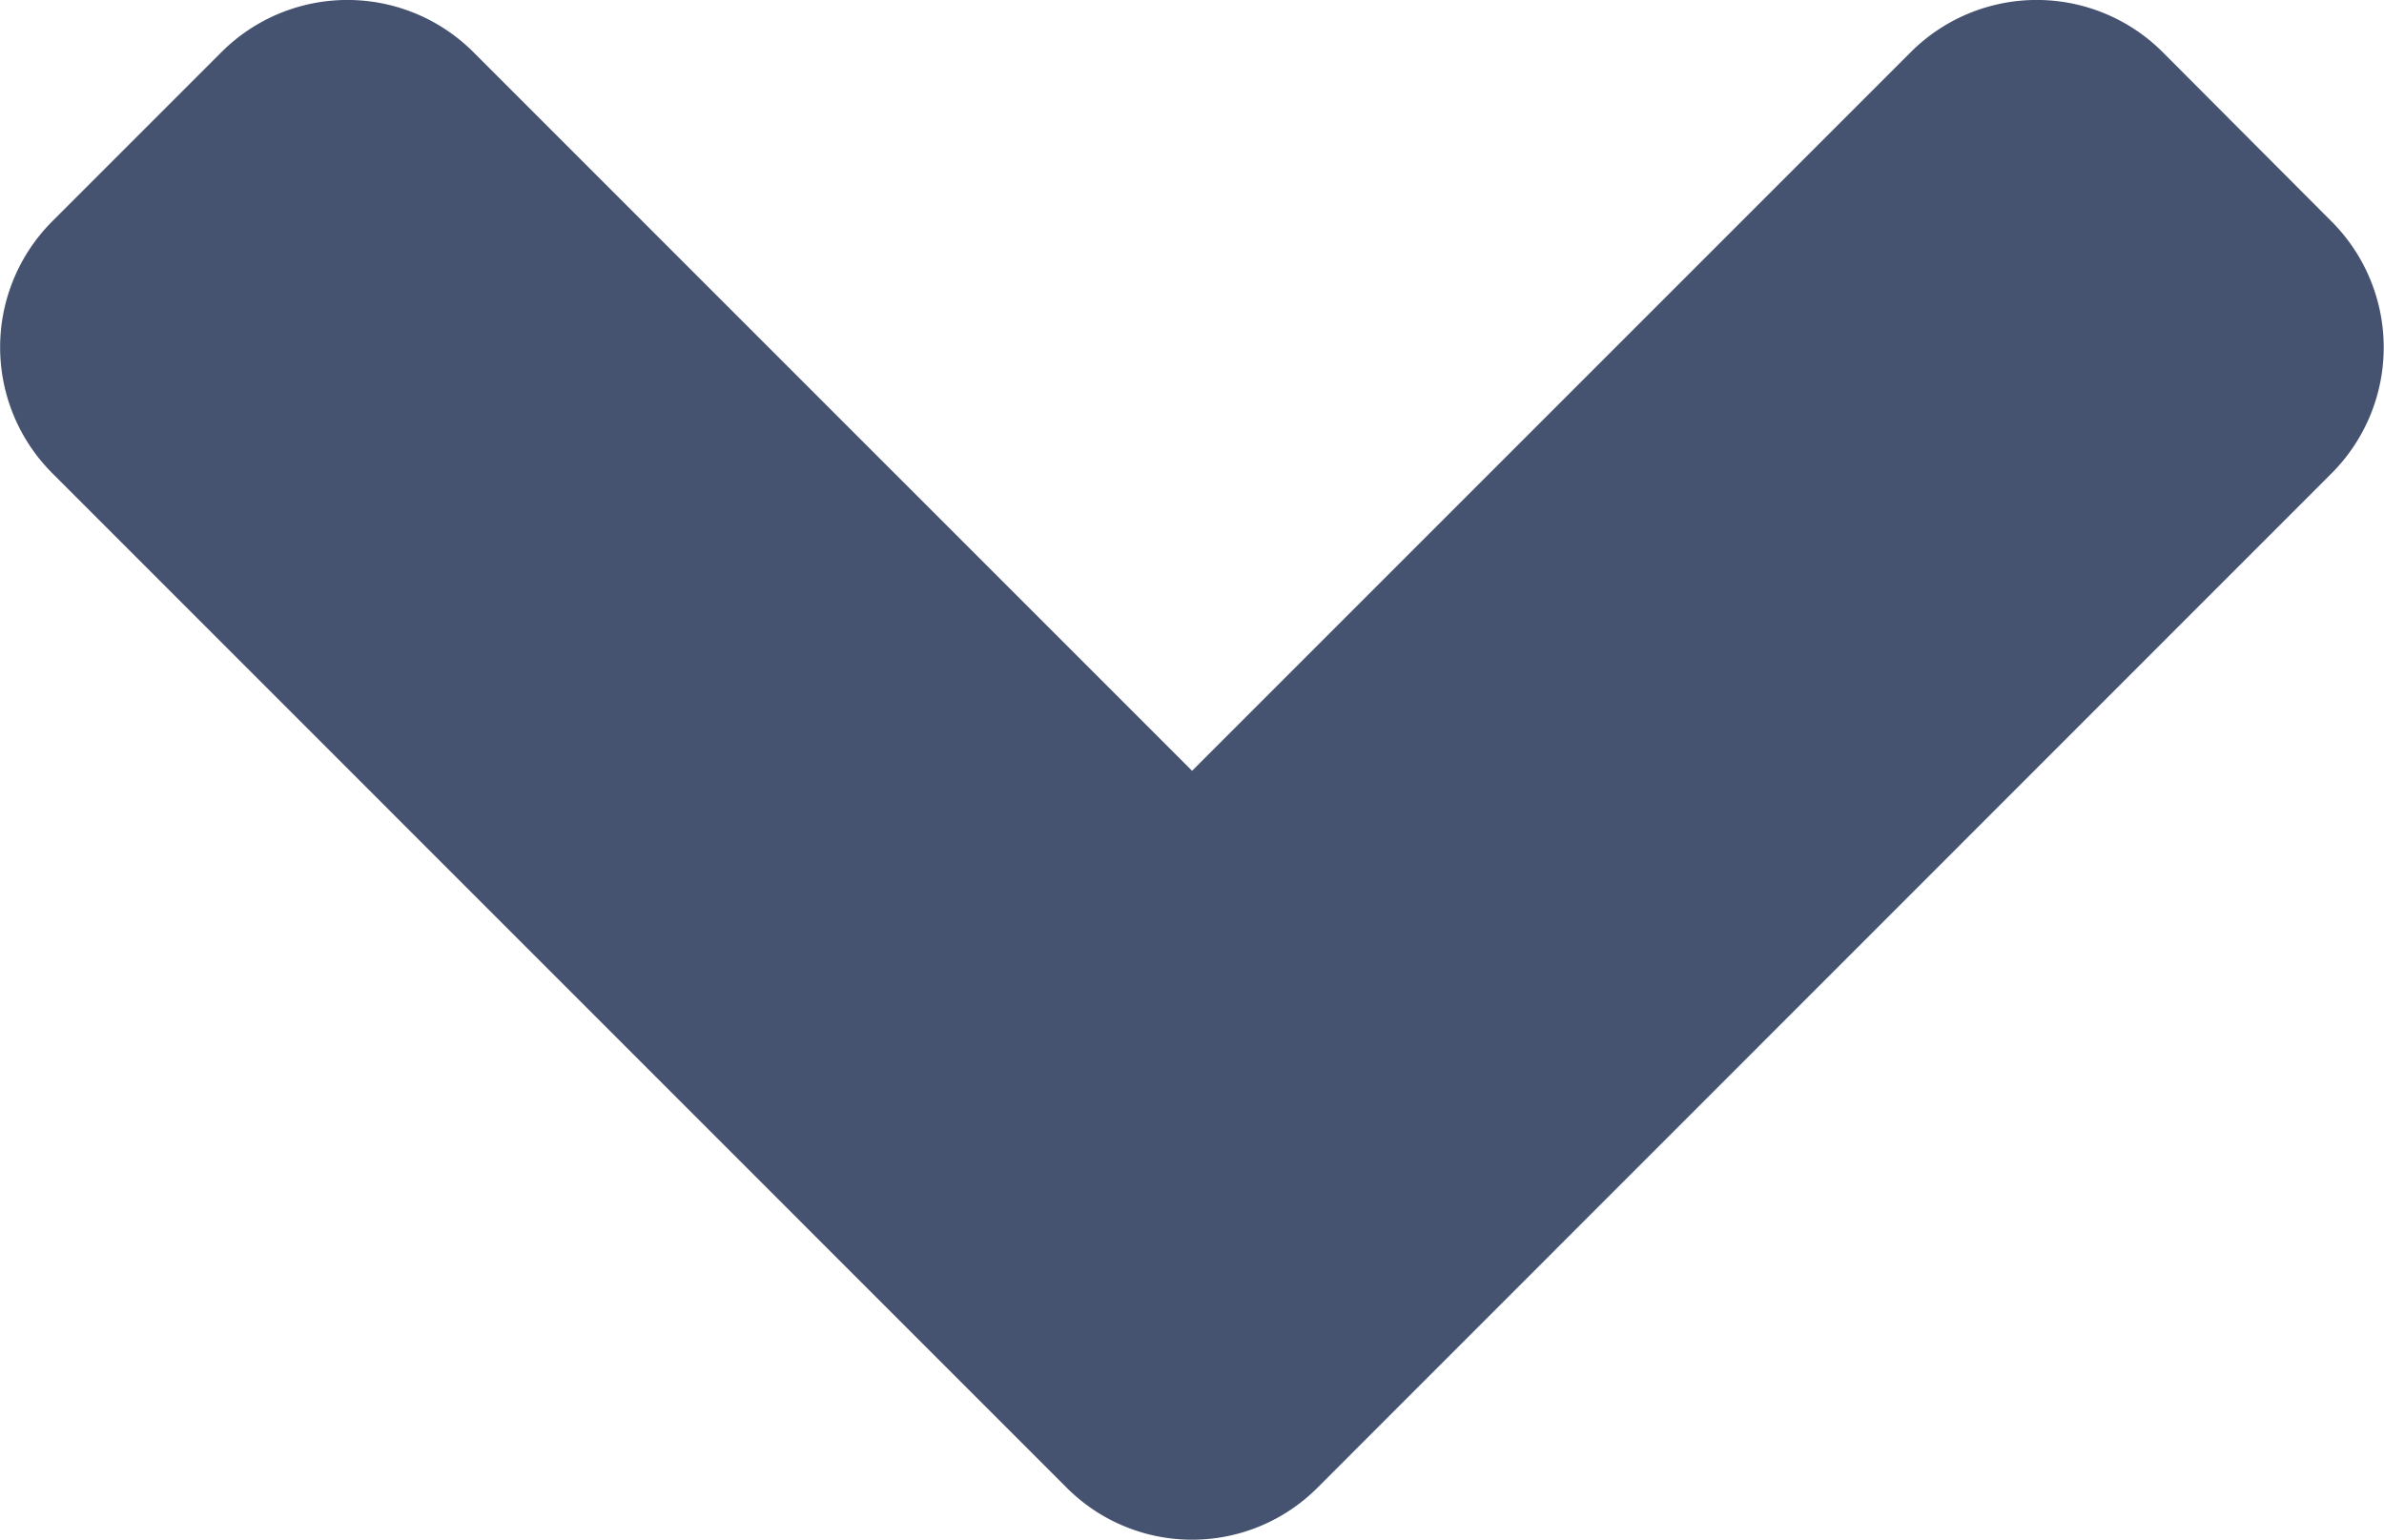
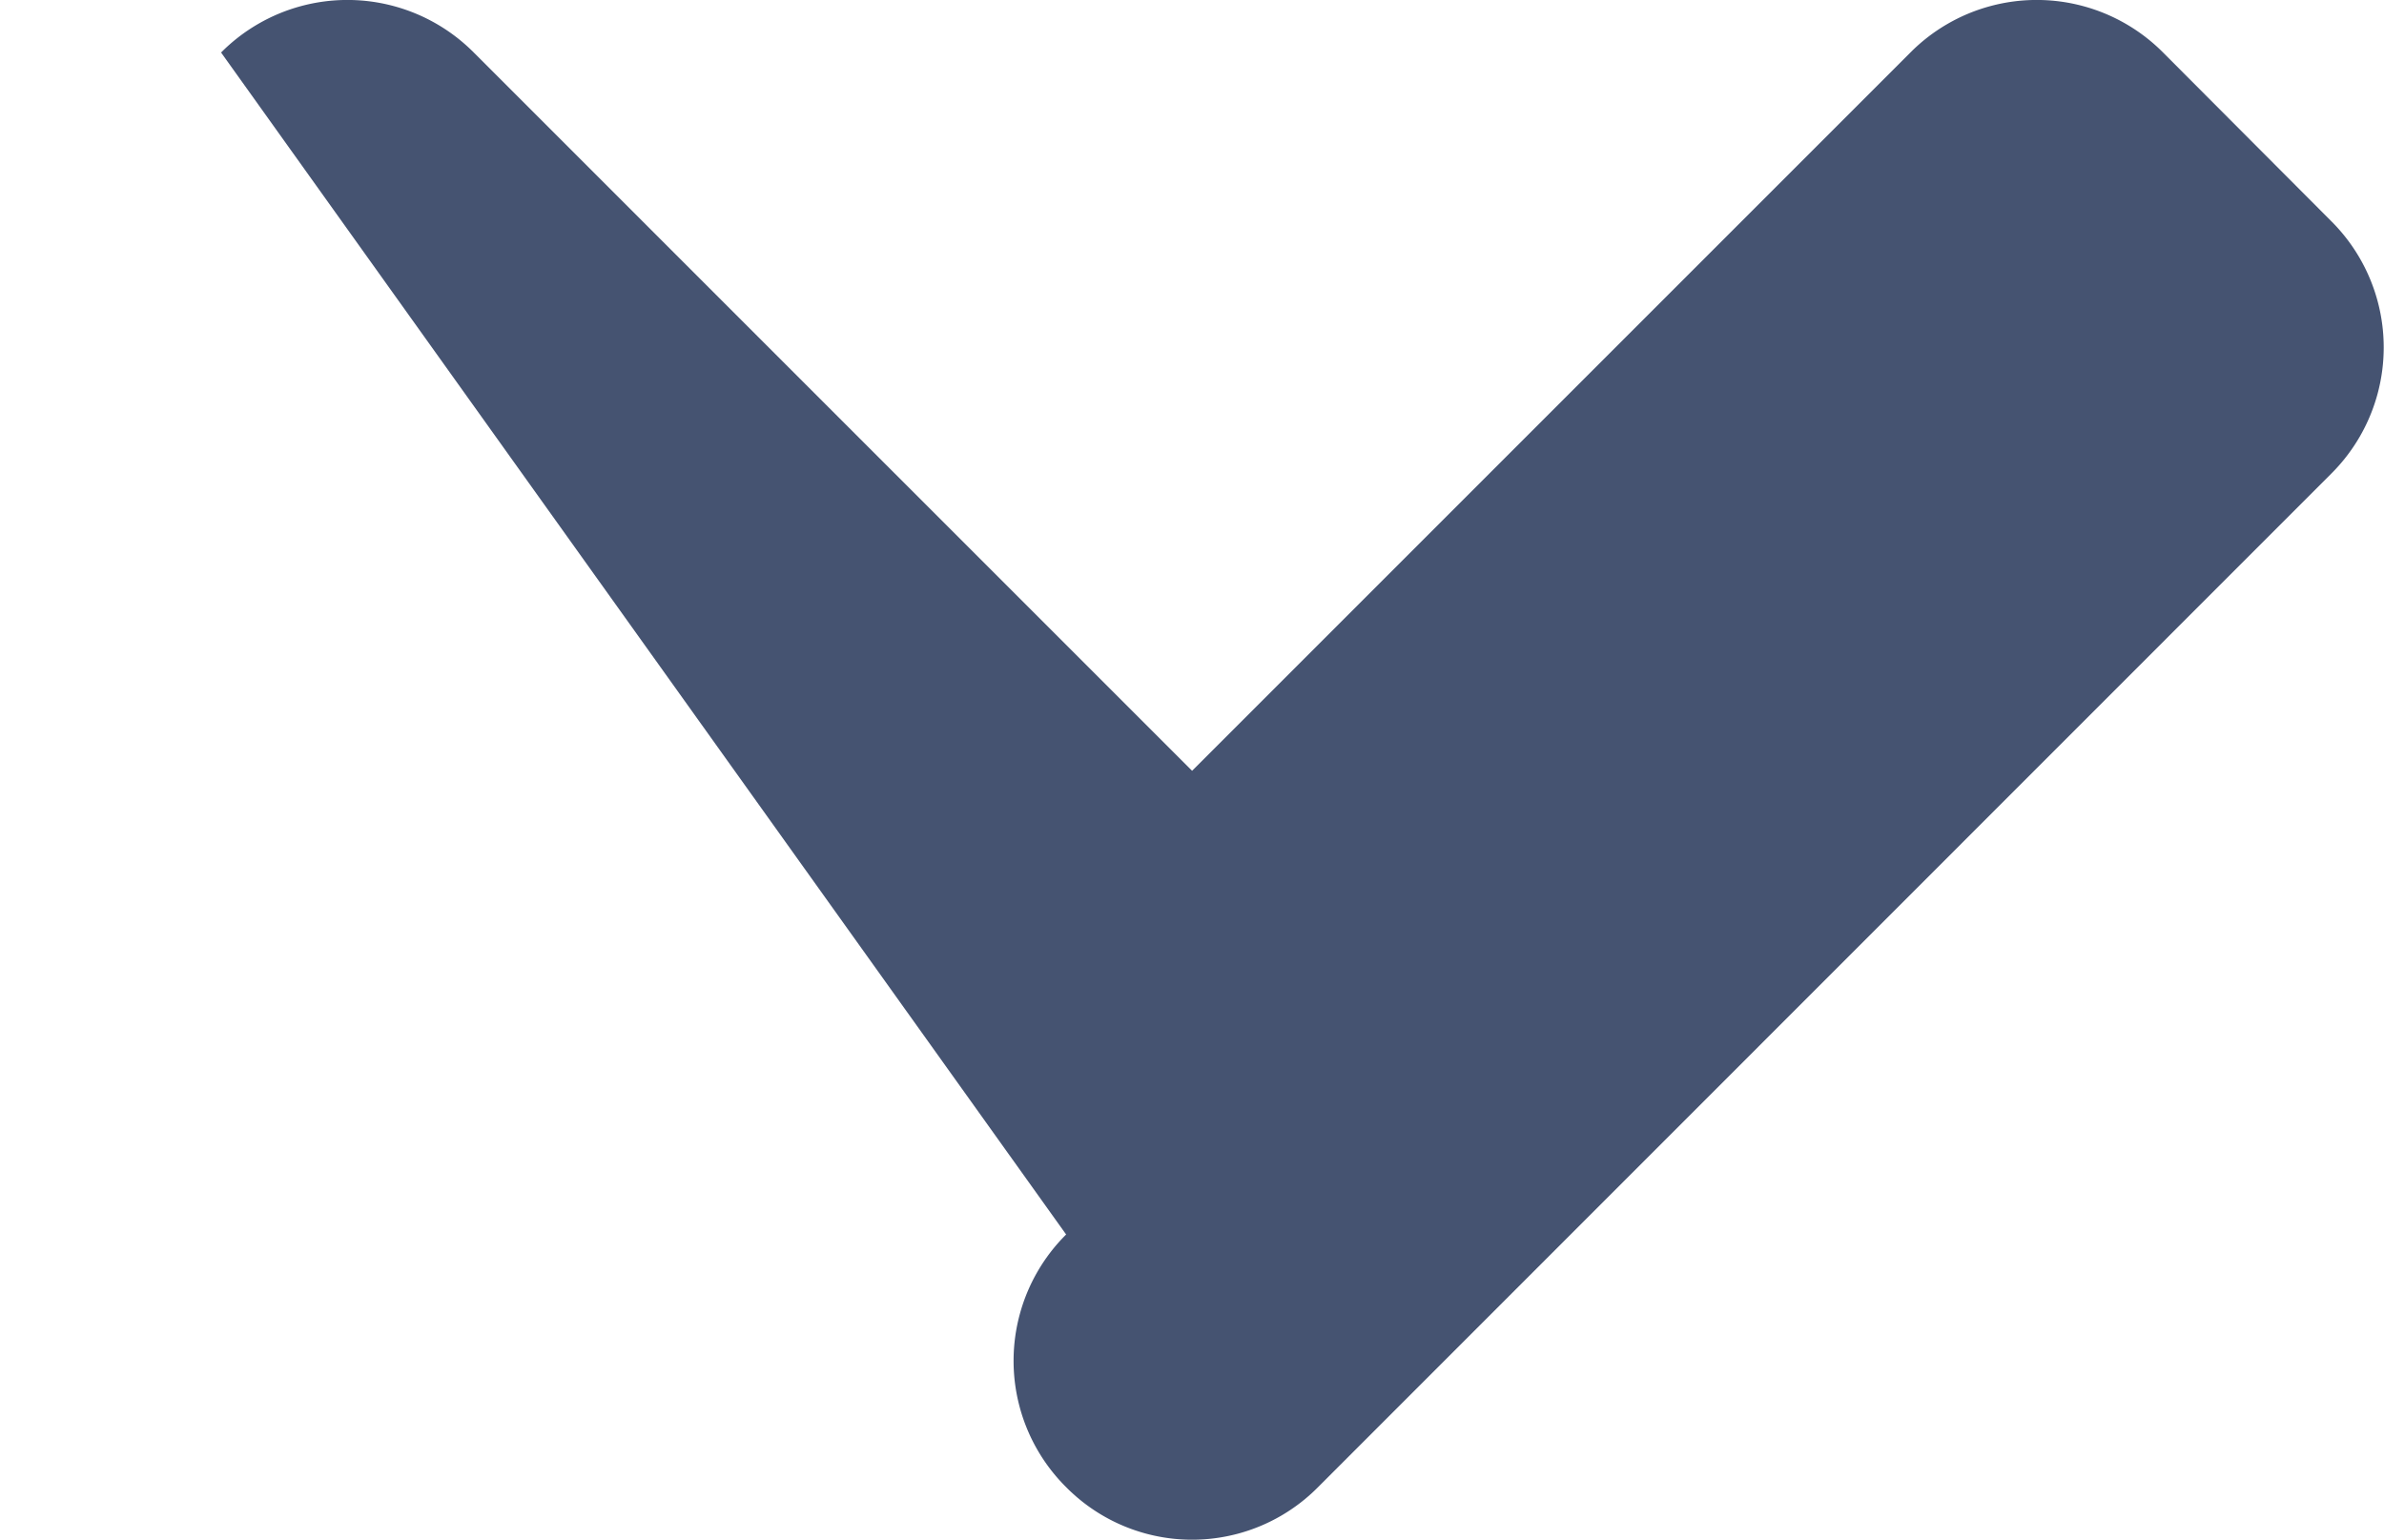
<svg xmlns="http://www.w3.org/2000/svg" width="14.935" height="9.646">
-   <path data-name="Icon awesome-angle-down" d="M6.679 9.317L.33 2.967a1.116 1.116 0 010-1.583L1.385.329a1.116 1.116 0 011.583 0l4.5 4.5 4.5-4.5a1.116 1.116 0 011.583 0l1.053 1.056a1.116 1.116 0 010 1.583L8.257 9.317a1.11 1.11 0 01-1.578 0z" fill="#455371" />
+   <path data-name="Icon awesome-angle-down" d="M6.679 9.317a1.116 1.116 0 010-1.583L1.385.329a1.116 1.116 0 011.583 0l4.5 4.5 4.5-4.5a1.116 1.116 0 011.583 0l1.053 1.056a1.116 1.116 0 010 1.583L8.257 9.317a1.11 1.11 0 01-1.578 0z" fill="#455371" />
</svg>